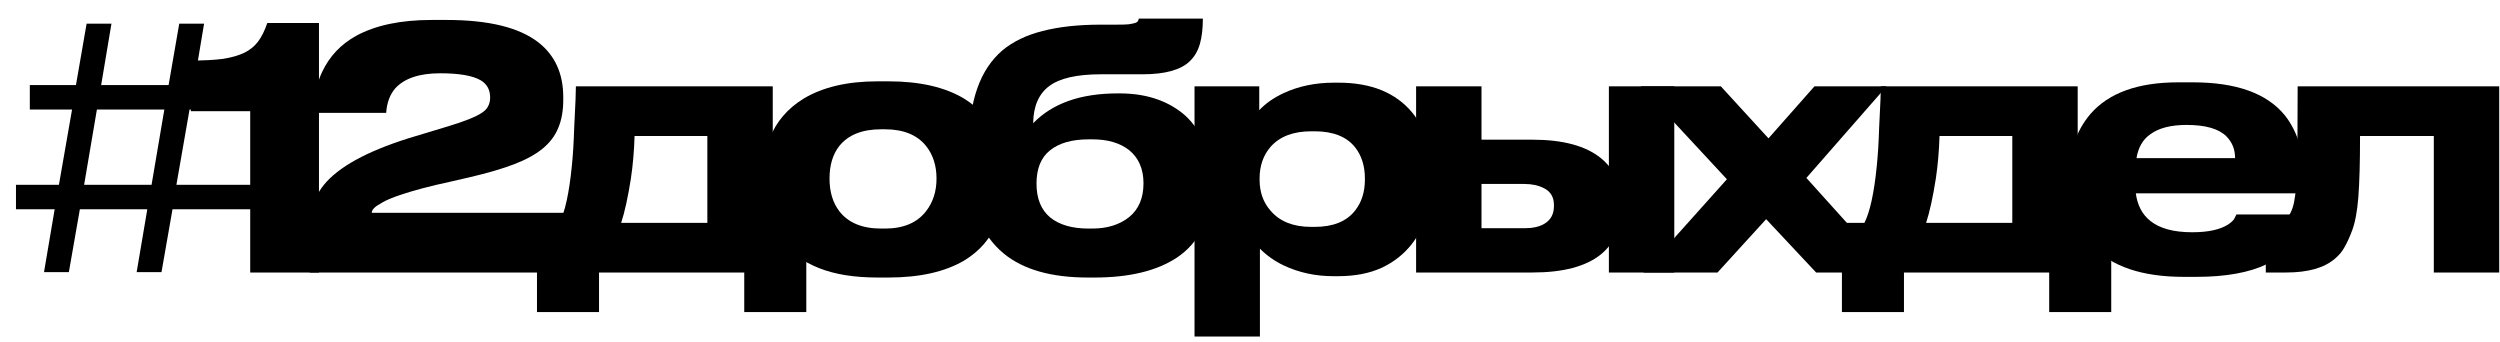
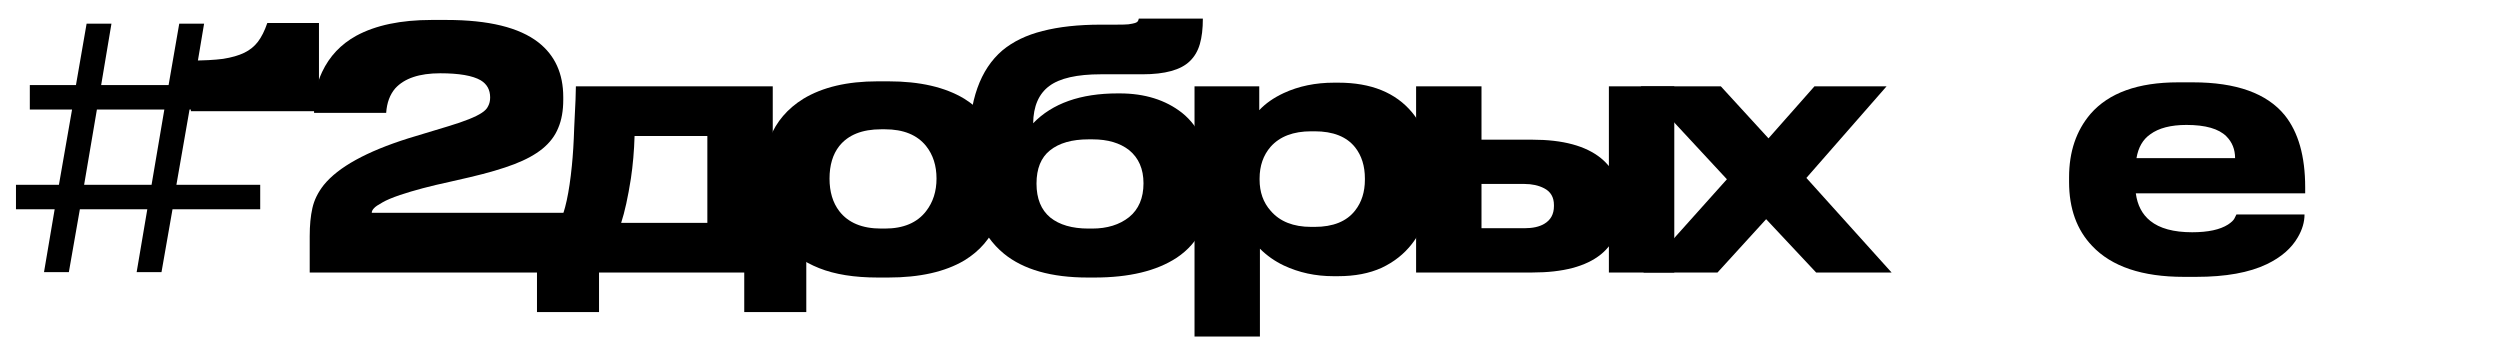
<svg xmlns="http://www.w3.org/2000/svg" width="1789" height="245" viewBox="0 0 1789 245" fill="none">
-   <path d="M136.573 79.56V43.32C145.853 43.32 153.533 42.92 159.613 42.12C165.693 41.16 170.733 39.72 174.733 37.8C178.733 35.88 182.013 33.24 184.573 29.88C187.133 26.52 189.373 22.04 191.293 16.44H228.253V195H179.053V79.56H136.573Z" fill="black" />
+   <path d="M136.573 79.56V43.32C145.853 43.32 153.533 42.92 159.613 42.12C165.693 41.16 170.733 39.72 174.733 37.8C178.733 35.88 182.013 33.24 184.573 29.88C187.133 26.52 189.373 22.04 191.293 16.44H228.253V195V79.56H136.573Z" fill="black" />
  <path d="M221.627 195V169.08C221.627 161.24 222.267 154.52 223.547 148.92C224.827 143.16 227.547 137.64 231.707 132.36C242.107 119.56 262.267 108.44 292.187 99L320.747 90.36C332.427 86.84 340.427 83.64 344.747 80.76C346.987 79.32 348.507 77.72 349.307 75.96C350.267 74.2 350.747 72.12 350.747 69.72C350.747 64.28 348.507 60.2 344.027 57.48C338.267 54.12 328.587 52.44 314.987 52.44C300.107 52.44 289.387 56.04 282.827 63.24C278.987 67.72 276.827 73.56 276.347 80.76H224.747V79.08C224.747 68.84 226.667 59.64 230.507 51.48C235.787 40.28 243.947 31.64 254.987 25.56C268.907 18.04 286.827 14.28 308.747 14.28H319.547C349.627 14.28 371.547 19.64 385.307 30.36C397.147 39.64 403.067 52.68 403.067 69.48V71.4C403.067 79.24 401.867 85.96 399.467 91.56C397.227 97.16 393.467 102.12 388.187 106.44C383.067 110.6 376.347 114.28 368.027 117.48C359.707 120.68 349.067 123.8 336.107 126.84L321.467 130.2C308.027 133.08 296.267 136.2 286.187 139.56C280.587 141.48 276.427 143.24 273.707 144.84C270.507 146.6 268.507 147.96 267.707 148.92C266.587 150.04 266.027 151.16 266.027 152.28H407.147V195H221.627Z" fill="black" />
  <path d="M384.262 159.48H400.342C404.342 151.64 407.303 138.04 409.223 118.68C410.023 110.84 410.582 101.72 410.902 91.32C411.382 80.76 411.702 74.04 411.862 71.16L412.102 61.8H552.982V159.48H576.982V223.32H532.583V195H428.663V223.32H384.262V159.48ZM506.182 159.48V97.32H454.102C453.782 108.04 452.902 118.2 451.462 127.8C449.382 141.08 447.063 151.64 444.503 159.48H506.182Z" fill="black" />
  <path d="M628.17 198.6C611.37 198.6 597.37 196.36 586.17 191.88C574.97 187.4 566.25 181.32 560.01 173.64C554.73 167.24 550.97 160.36 548.73 153C546.49 145.48 545.37 138.04 545.37 130.68V127.32C545.37 117.56 547.21 108.04 550.89 98.76C555.53 87.08 563.53 77.72 574.89 70.68C588.65 62.36 606.33 58.2 627.93 58.2H635.85C658.25 58.2 676.33 62.36 690.09 70.68C701.13 77.56 708.97 86.92 713.61 98.76C716.81 107.4 718.41 116.84 718.41 127.08V130.92C718.41 141.16 716.81 150.52 713.61 159C708.97 170.52 701.13 179.64 690.09 186.36C676.33 194.52 658.17 198.6 635.61 198.6H628.17ZM633.21 163.56C646.49 163.56 656.33 159.4 662.73 151.08C667.69 144.68 670.17 136.92 670.17 127.8C670.17 118.52 667.69 110.76 662.73 104.52C656.33 96.52 646.49 92.52 633.21 92.52H630.57C616.97 92.52 606.97 96.52 600.57 104.52C595.93 110.44 593.61 118.2 593.61 127.8C593.61 137.24 595.93 145 600.57 151.08C606.97 159.4 616.97 163.56 630.57 163.56H633.21Z" fill="black" />
  <path d="M866.526 133.08C866.526 156.44 858.366 173.56 842.046 184.44C827.646 193.88 808.046 198.6 783.246 198.6H778.446C752.366 198.6 732.366 192.92 718.446 181.56C701.806 167.96 693.486 146.44 693.486 117V102.84C693.486 71.96 701.406 49.72 717.246 36.12C724.926 29.72 734.526 25.08 746.046 22.2C757.726 19.16 771.646 17.64 787.806 17.64H798.606C803.086 17.64 806.046 17.56 807.486 17.4C809.726 17.08 811.326 16.76 812.286 16.44C813.246 16.12 813.886 15.72 814.206 15.24C814.526 14.76 814.766 14.12 814.926 13.32H860.766C860.766 20.52 860.046 26.6 858.606 31.56C857.166 36.52 854.766 40.6 851.406 43.8C845.006 50.04 833.726 53.16 817.566 53.16H787.806C770.686 53.16 758.366 55.96 750.846 61.56C743.326 67.16 739.486 76.04 739.326 88.2C753.086 73.96 773.246 66.84 799.806 66.84H801.246C819.166 66.84 834.046 71.48 845.886 80.76C852.286 85.88 857.326 92.6 861.006 100.92C864.686 109.08 866.526 118.76 866.526 129.96V133.08ZM781.566 163.56C792.286 163.56 801.086 160.84 807.966 155.4C814.846 149.8 818.286 141.72 818.286 131.16C818.286 120.92 814.846 113 807.966 107.4C801.406 102.28 792.686 99.72 781.806 99.72H778.926C767.086 99.72 757.886 102.36 751.326 107.64C744.926 112.76 741.726 120.68 741.726 131.4C741.726 142.12 745.006 150.2 751.566 155.64C758.126 160.92 767.246 163.56 778.926 163.56H781.566Z" fill="black" />
  <path d="M854.801 61.8H901.121V78.84C905.601 74.04 911.441 69.96 918.641 66.6C929.361 61.64 941.361 59.16 954.641 59.16H957.761C981.121 59.16 998.721 66.28 1010.56 80.52C1015.52 86.6 1019.2 93.56 1021.6 101.4C1024 109.24 1025.2 117.32 1025.2 125.64V129.72C1025.2 137.4 1023.92 145.24 1021.36 153.24C1018.96 161.08 1015.28 168.2 1010.32 174.6C1004.72 181.8 997.521 187.48 988.721 191.64C979.921 195.64 969.521 197.64 957.521 197.64H954.161C941.361 197.64 929.521 195.08 918.641 189.96C912.241 186.92 906.561 182.92 901.601 177.96V240.84H854.801V61.8ZM976.721 127.8C976.721 118.84 974.401 111.4 969.761 105.48C963.681 97.8 954.001 93.96 940.721 93.96H938.321C925.521 93.96 915.841 97.64 909.281 105C904.001 111.08 901.361 118.68 901.361 127.8V128.52C901.361 137.48 904.001 144.92 909.281 150.84C915.841 158.52 925.521 162.36 938.321 162.36H940.721C954.001 162.36 963.681 158.44 969.761 150.6C974.401 144.68 976.721 137.32 976.721 128.52V127.8Z" fill="black" />
  <path d="M1013.36 61.8H1060.16V99.96H1096.64C1118.4 99.96 1134.72 104.36 1145.6 113.16C1155.2 121 1160 131.8 1160 145.56V148.44C1160 163 1155.2 174.2 1145.6 182.04C1134.88 190.68 1118.56 195 1096.64 195H1013.36V61.8ZM1090.88 163.32C1096.8 163.32 1101.52 162.28 1105.04 160.2C1109.68 157.48 1112 153.24 1112 147.48V146.76C1112 141.16 1109.68 137.16 1105.04 134.76C1101.04 132.68 1096.32 131.64 1090.88 131.64H1060.16V163.32H1090.88ZM1198.12 61.8V195H1151.32V61.8H1198.12Z" fill="black" />
  <path d="M1299.61 195L1263.85 156.84L1229.05 195H1176.01L1235.77 128.28L1174.09 61.8H1231.45L1265.53 99L1298.41 61.8H1350.01L1292.65 127.32L1353.61 195H1299.61Z" fill="black" />
-   <path d="M1318.08 159.48H1334.16C1338.16 151.64 1341.12 138.04 1343.04 118.68C1343.84 110.84 1344.4 101.72 1344.72 91.32C1345.2 80.76 1345.52 74.04 1345.68 71.16L1345.92 61.8H1486.8V159.48H1510.8V223.32H1466.4V195H1362.48V223.32H1318.08V159.48ZM1440 159.48V97.32H1387.92C1387.6 108.04 1386.72 118.2 1385.28 127.8C1383.2 141.08 1380.88 151.64 1378.32 159.48H1440Z" fill="black" />
  <path d="M1649.11 153.48C1649.11 158.92 1647.51 164.36 1644.31 169.8C1639.83 177.64 1632.47 184.04 1622.23 189C1609.59 195.08 1592.71 198.12 1571.59 198.12H1562.71C1532.95 198.12 1511.11 190.76 1497.19 176.04C1486.15 164.52 1480.63 149.24 1480.63 130.2V126.84C1480.63 108.6 1485.75 93.48 1495.99 81.48C1509.11 66.44 1529.99 58.92 1558.63 58.92H1569.19C1600.23 58.92 1622.15 66.76 1634.95 82.44C1644.71 94.6 1649.59 111.8 1649.59 134.04V138.36H1528.39C1529.51 146.84 1532.95 153.4 1538.71 158.04C1545.43 163.48 1555.43 166.2 1568.71 166.2C1580.07 166.2 1588.63 164.36 1594.39 160.68C1596.79 159.08 1598.31 157.64 1598.95 156.36L1600.39 153.48H1649.11ZM1564.63 89.4C1553.43 89.4 1544.79 91.64 1538.71 96.12C1533.43 99.8 1530.15 105.48 1528.87 113.16H1599.43C1599.43 106.92 1597.35 101.72 1593.19 97.56C1587.75 92.12 1578.23 89.4 1564.63 89.4Z" fill="black" />
-   <path d="M1741.64 97.32H1688.84C1688.84 116.04 1688.44 130.6 1687.64 141C1686.84 151.24 1685.32 159.32 1683.08 165.24C1681.32 169.88 1679.56 173.72 1677.8 176.76C1676.2 179.8 1673.88 182.6 1670.84 185.16C1663.16 191.72 1651.56 195 1636.04 195H1621.4V160.2H1624.28C1628.92 160.2 1632.6 159.16 1635.32 157.08C1638.2 154.84 1640.28 150.84 1641.56 145.08C1642.84 138.36 1643.56 130.92 1643.72 122.76C1644.04 107.08 1644.2 86.76 1644.2 61.8H1788.44V195H1741.64V97.32Z" fill="black" />
  <path d="M31.496 194.722L39.116 149.764H11.43V132.239H42.164L51.562 78.391H21.336V60.865H54.355L61.975 16.924H79.755L72.389 60.865H120.649L128.269 16.924H146.049L138.683 60.865H166.114V78.391H135.635L126.237 132.239H186.208V149.764H123.443L115.569 194.722H97.789L105.409 149.764H57.149L49.276 194.722H31.496ZM60.197 132.239H108.457L117.601 78.391H69.341L60.197 132.239Z" fill="black" />
</svg>